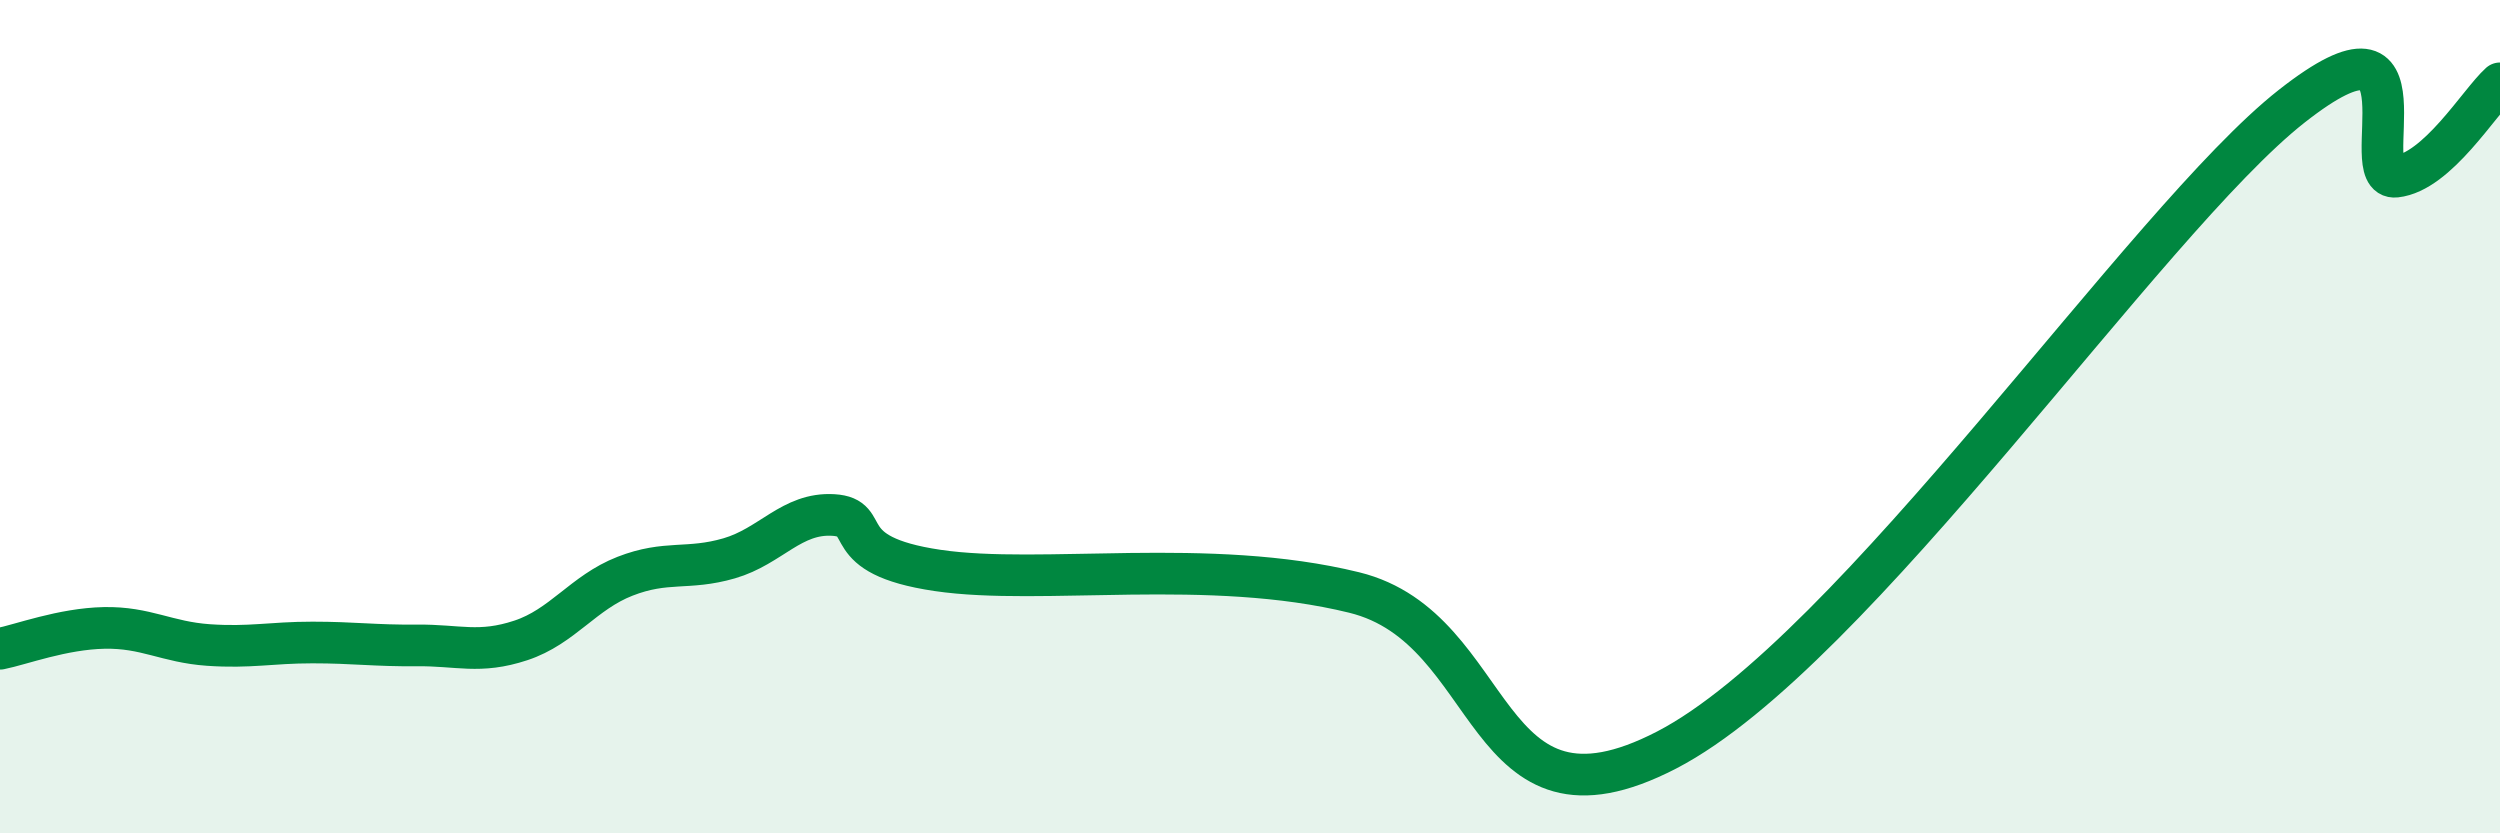
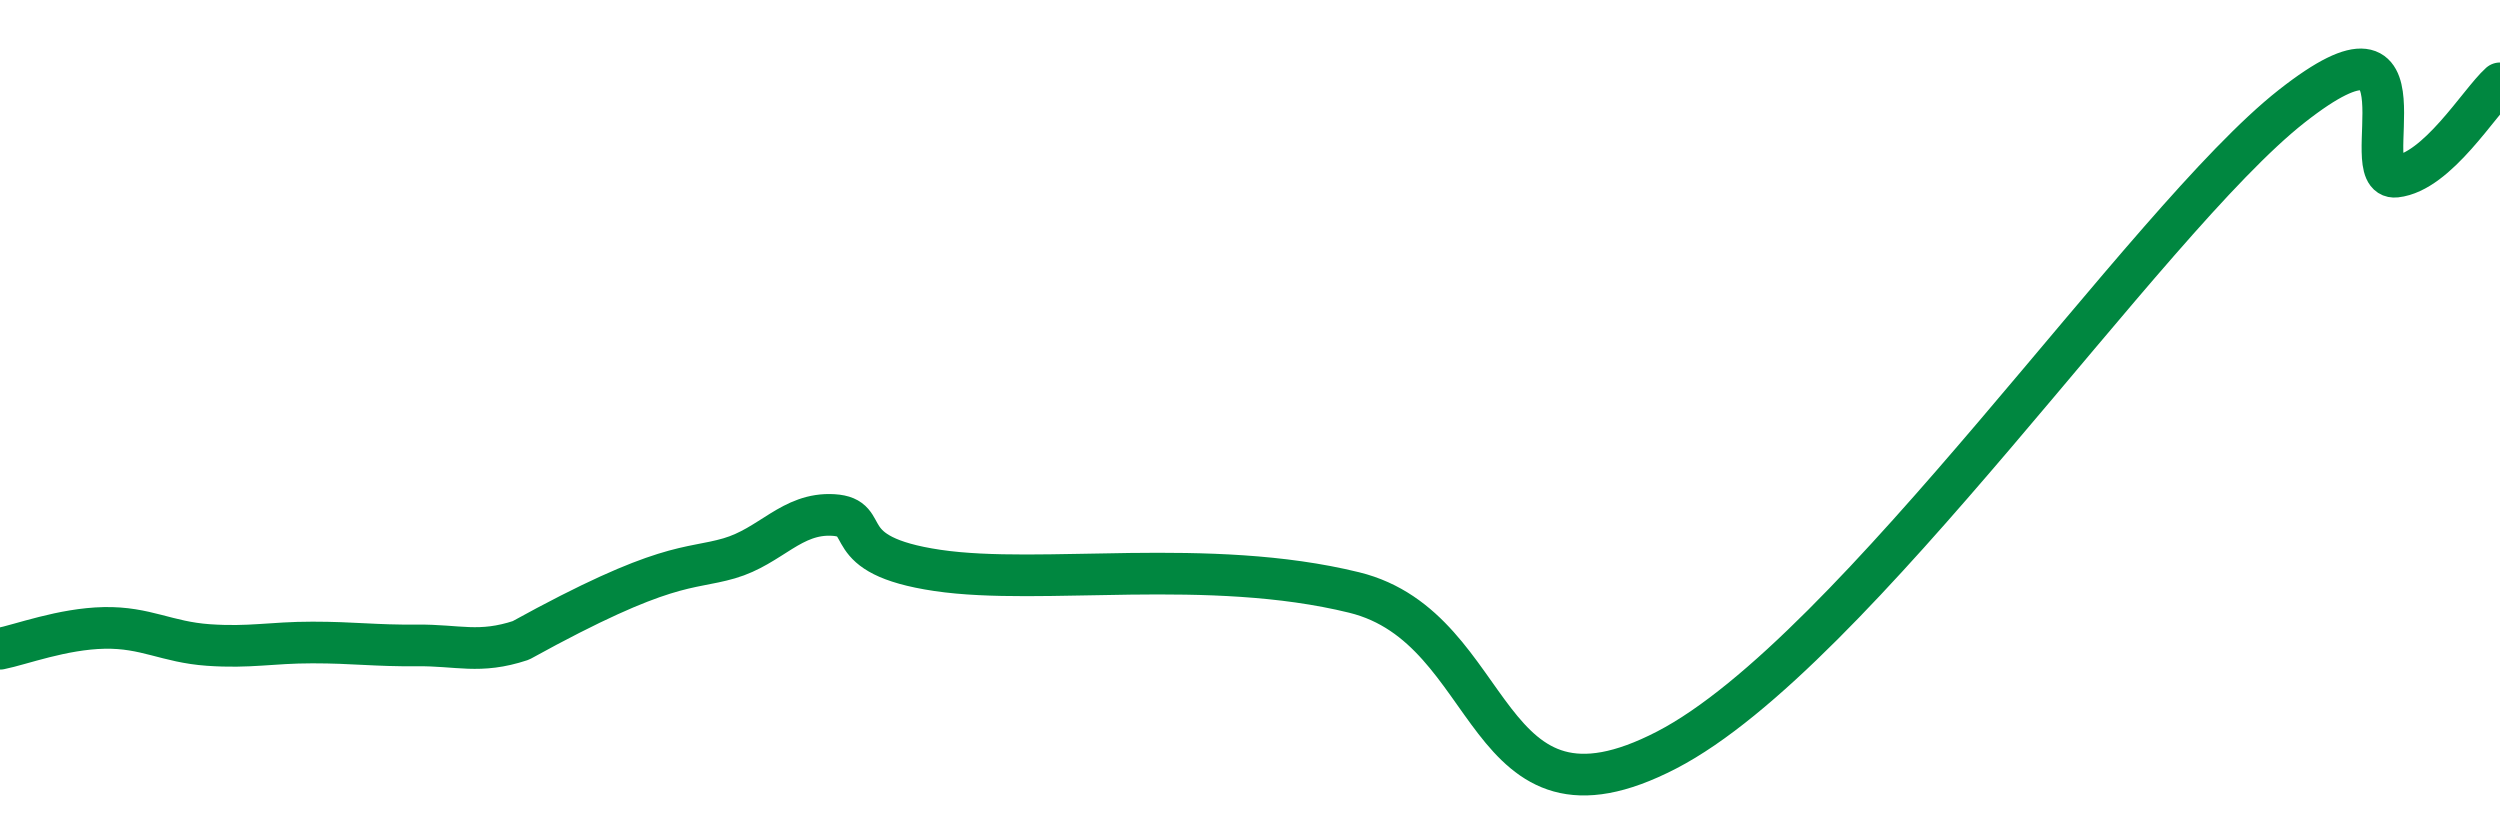
<svg xmlns="http://www.w3.org/2000/svg" width="60" height="20" viewBox="0 0 60 20">
-   <path d="M 0,15.57 C 0.5,15.47 1.5,15.09 2.5,15.07 C 3.5,15.05 4,15.41 5,15.48 C 6,15.55 6.5,15.42 7.5,15.42 C 8.5,15.42 9,15.5 10,15.49 C 11,15.48 11.5,15.7 12.5,15.37 C 13.5,15.04 14,14.22 15,13.83 C 16,13.44 16.5,13.69 17.5,13.4 C 18.5,13.11 19,12.3 20,12.36 C 21,12.42 20,13.32 22.5,13.69 C 25,14.06 29,13.36 32.5,14.22 C 36,15.08 35.5,20.33 40,18 C 44.5,15.67 51.5,5.3 55,2.55 C 58.5,-0.2 56.5,4.35 57.5,4.24 C 58.5,4.13 59.5,2.45 60,2L60 20L0 20Z" fill="#008740" opacity="0.1" stroke-linecap="round" stroke-linejoin="round" />
-   <path d="M 0,15.57 C 0.5,15.47 1.5,15.09 2.5,15.07 C 3.5,15.05 4,15.41 5,15.48 C 6,15.55 6.5,15.42 7.5,15.42 C 8.5,15.42 9,15.5 10,15.49 C 11,15.48 11.5,15.7 12.5,15.37 C 13.5,15.04 14,14.22 15,13.83 C 16,13.44 16.5,13.69 17.5,13.4 C 18.5,13.11 19,12.3 20,12.36 C 21,12.42 20,13.32 22.5,13.69 C 25,14.06 29,13.36 32.5,14.22 C 36,15.08 35.5,20.33 40,18 C 44.5,15.67 51.5,5.3 55,2.55 C 58.5,-0.2 56.5,4.35 57.5,4.24 C 58.5,4.13 59.5,2.45 60,2" stroke="#008740" stroke-width="1" fill="none" stroke-linecap="round" stroke-linejoin="round" />
+   <path d="M 0,15.57 C 0.5,15.47 1.5,15.09 2.5,15.07 C 3.5,15.05 4,15.41 5,15.48 C 6,15.55 6.5,15.42 7.5,15.42 C 8.5,15.42 9,15.5 10,15.49 C 11,15.48 11.5,15.7 12.5,15.37 C 16,13.44 16.5,13.69 17.5,13.4 C 18.5,13.11 19,12.3 20,12.36 C 21,12.42 20,13.32 22.5,13.69 C 25,14.06 29,13.36 32.5,14.22 C 36,15.08 35.5,20.33 40,18 C 44.5,15.67 51.5,5.3 55,2.55 C 58.5,-0.2 56.5,4.35 57.5,4.24 C 58.5,4.13 59.5,2.45 60,2" stroke="#008740" stroke-width="1" fill="none" stroke-linecap="round" stroke-linejoin="round" />
</svg>